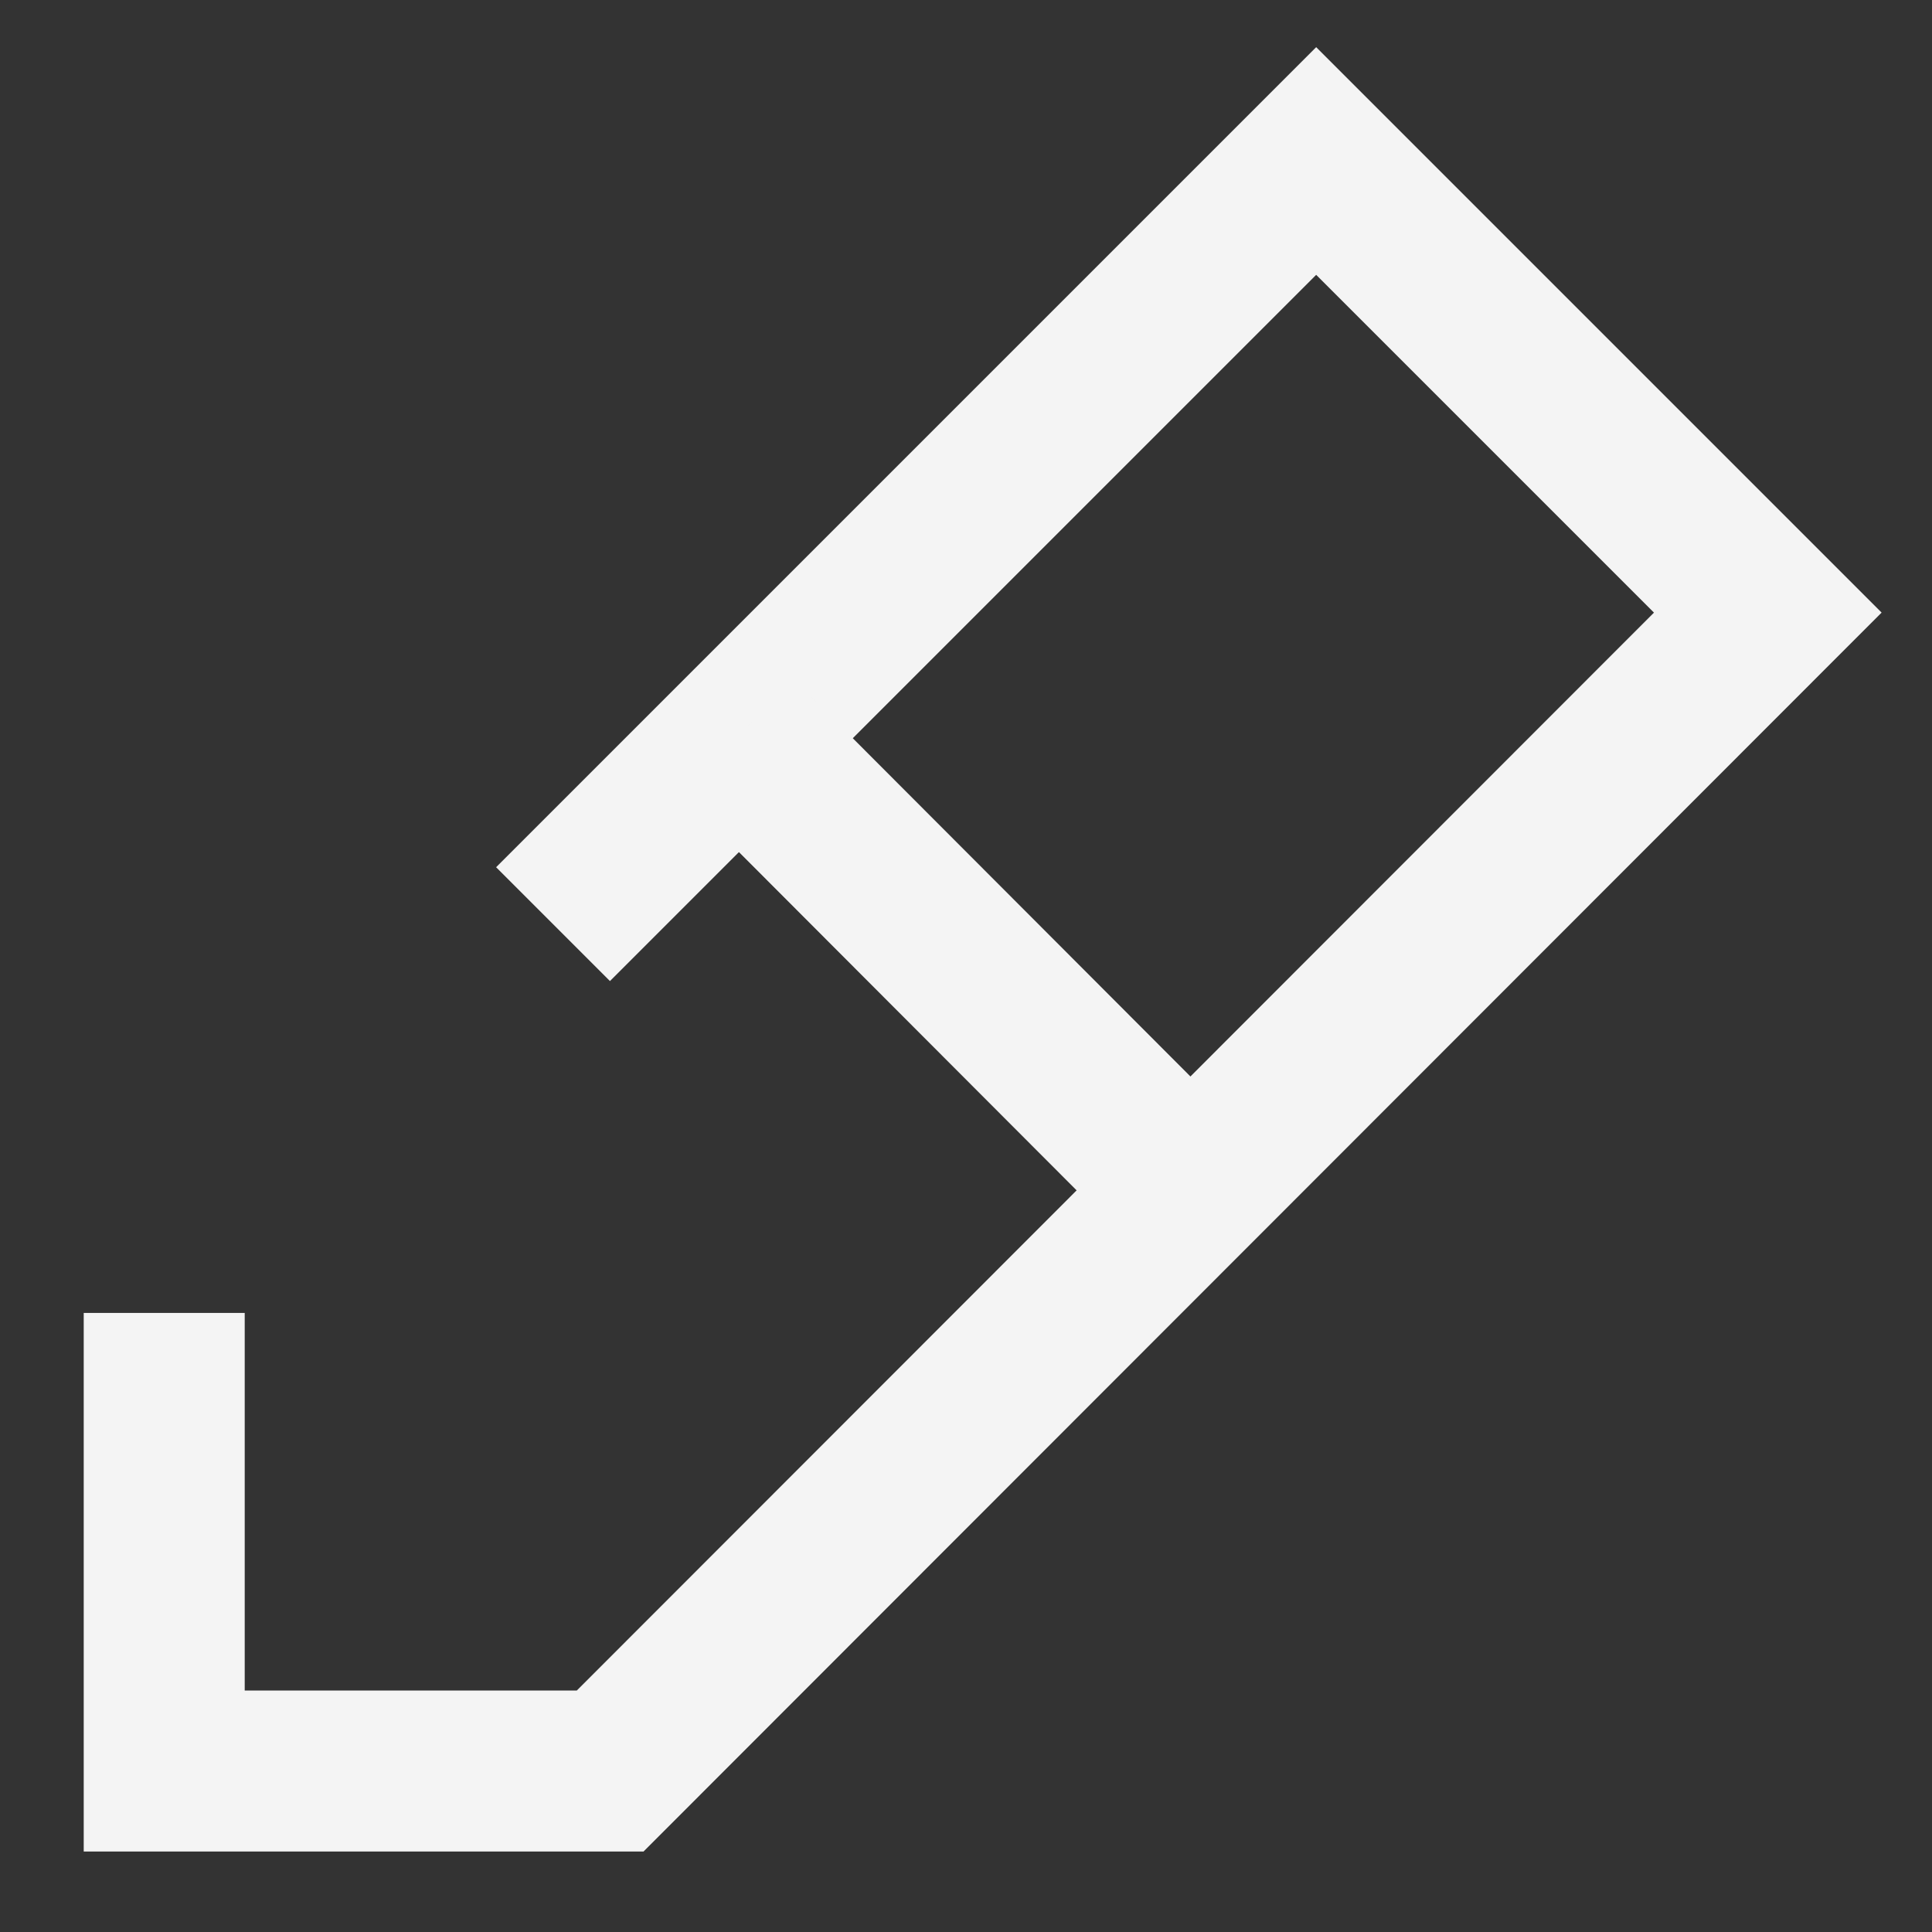
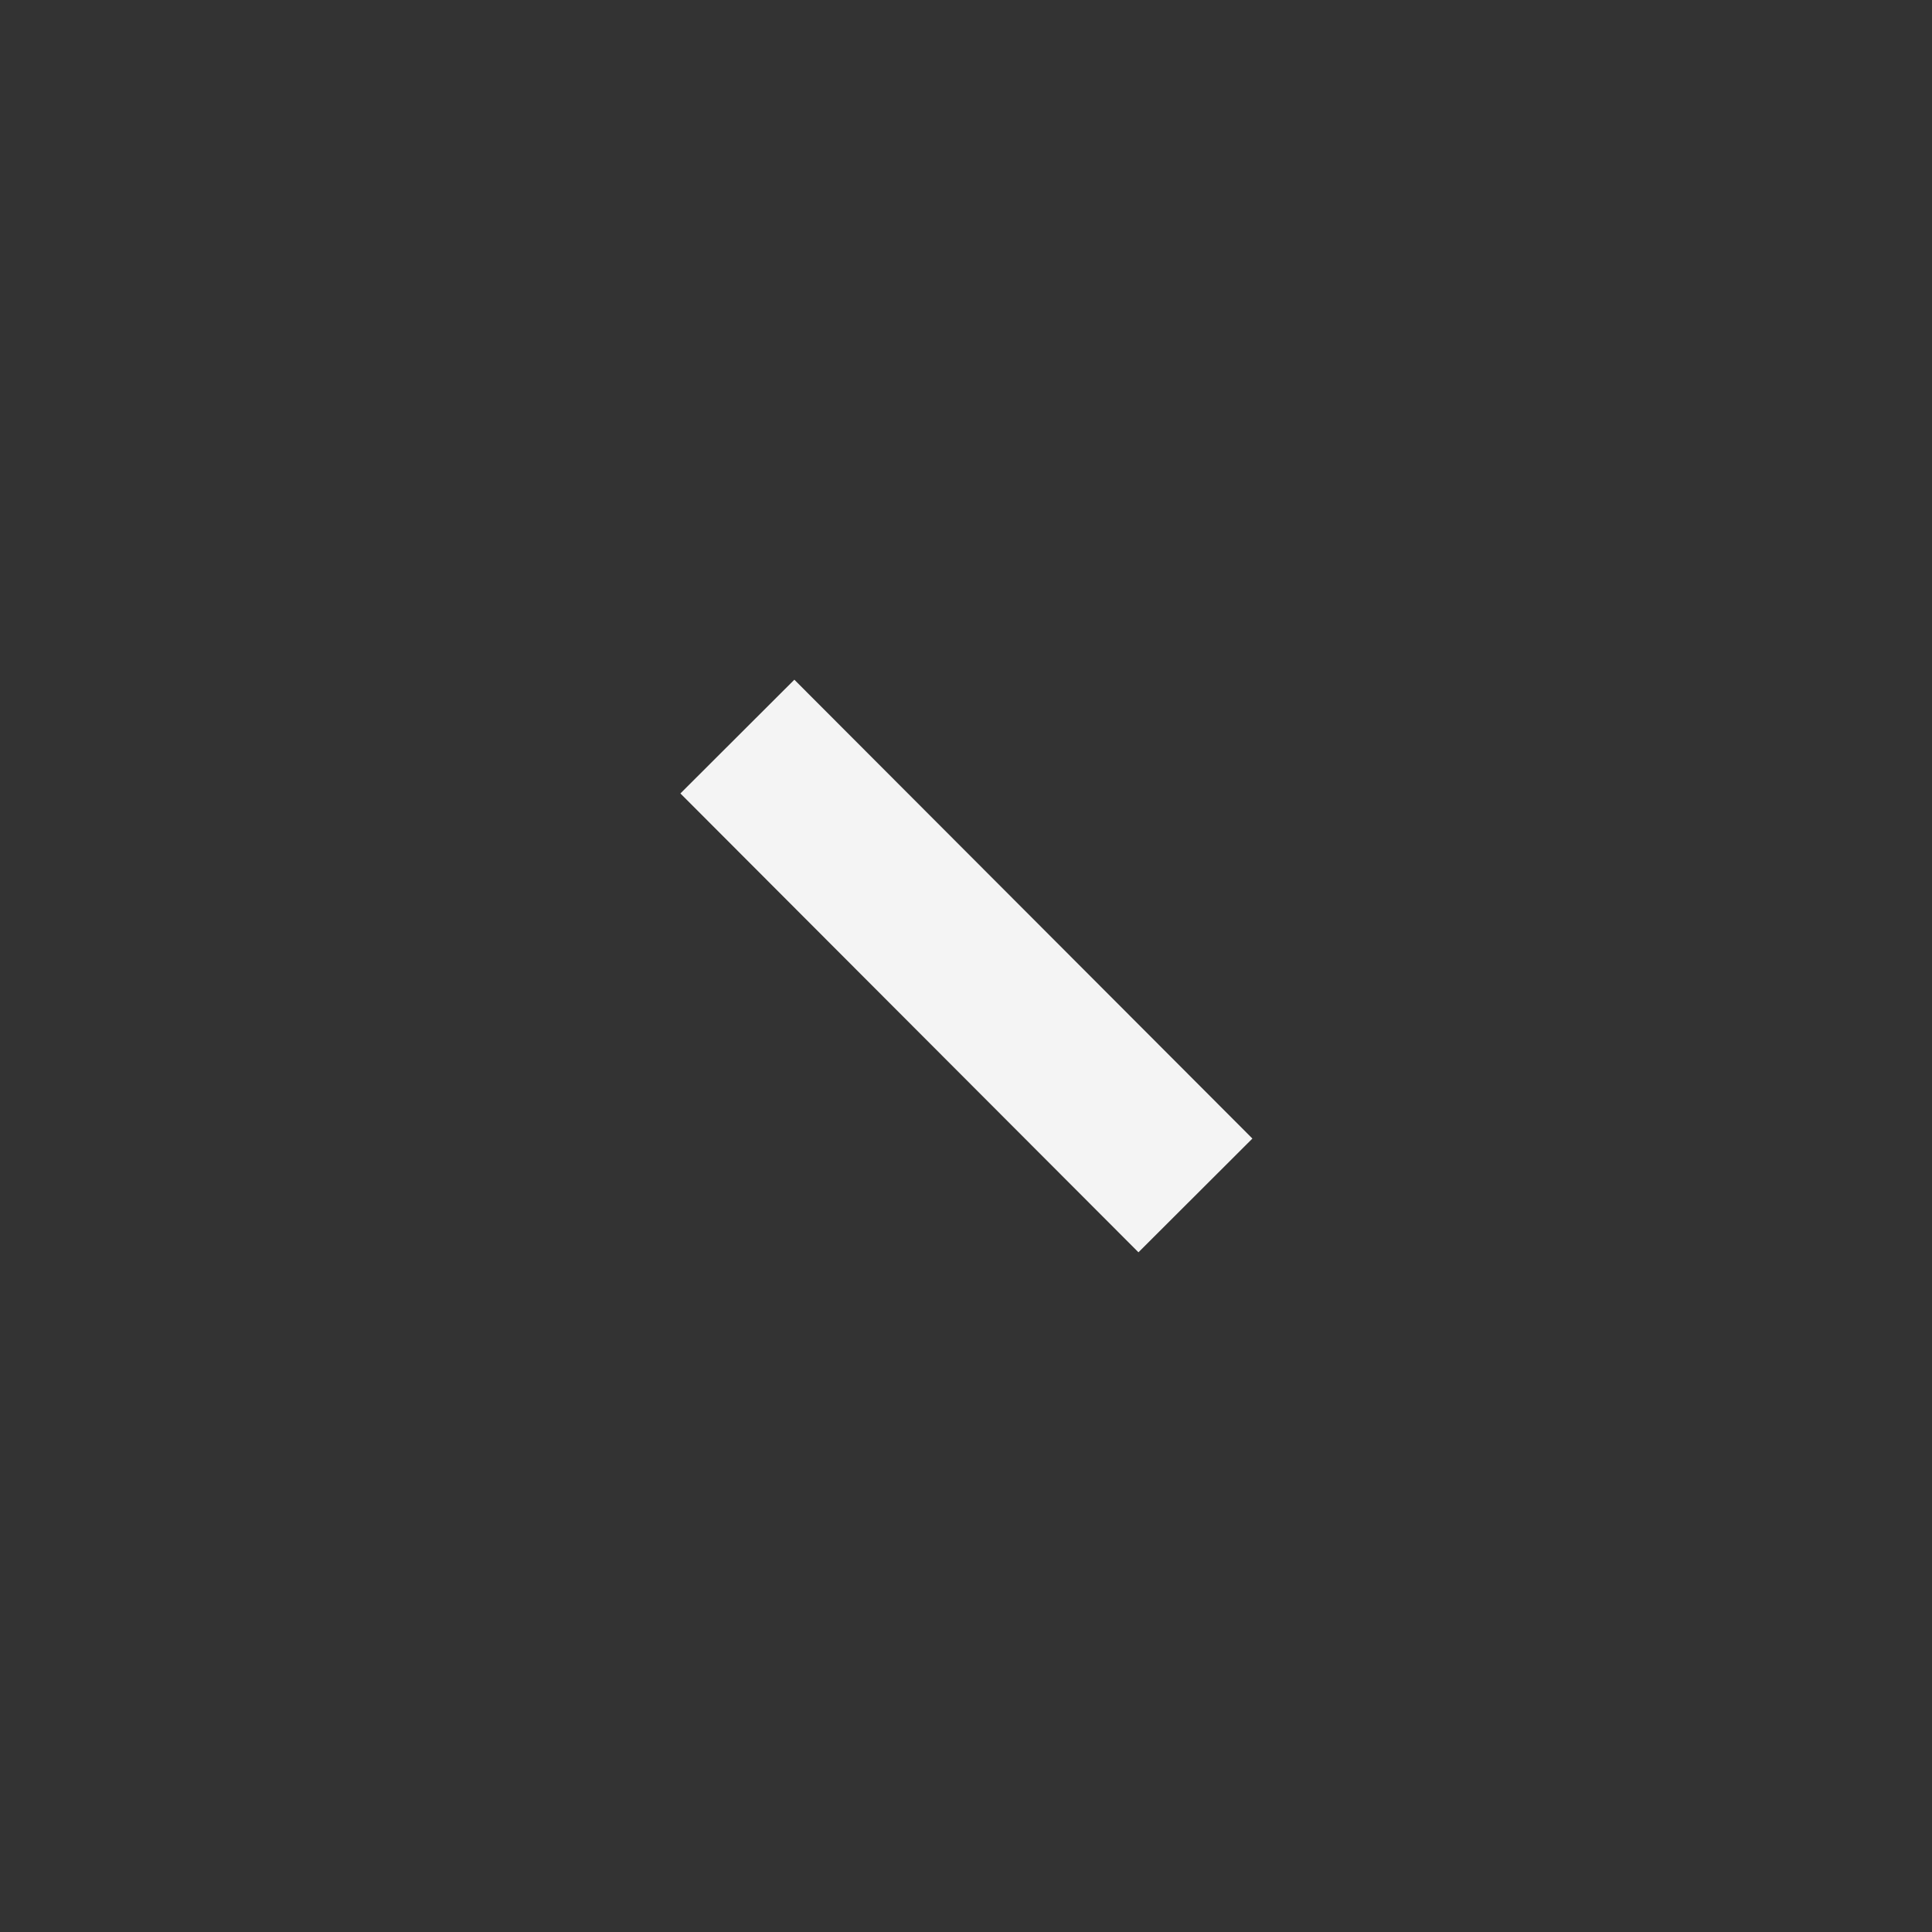
<svg xmlns="http://www.w3.org/2000/svg" id="Layer_1" data-name="Layer 1" viewBox="0 0 24 24">
  <rect x="0" y="0" width="24" height="24" fill="#333333" stroke="none" />
  <defs>
    <style>
      .cls-1 {
        fill: none;
        stroke: #f4f4f4;
        stroke-width: 2px;
      }
    </style>
  </defs>
-   <polyline class="cls-1" points="2.04 16.31 2.04 22 7.58 22 21.96 7.61 16.35 2 6.87 11.48" />
  <line class="cls-1" x1="9.16" y1="9.15" x2="14.85" y2="14.85" />
</svg>